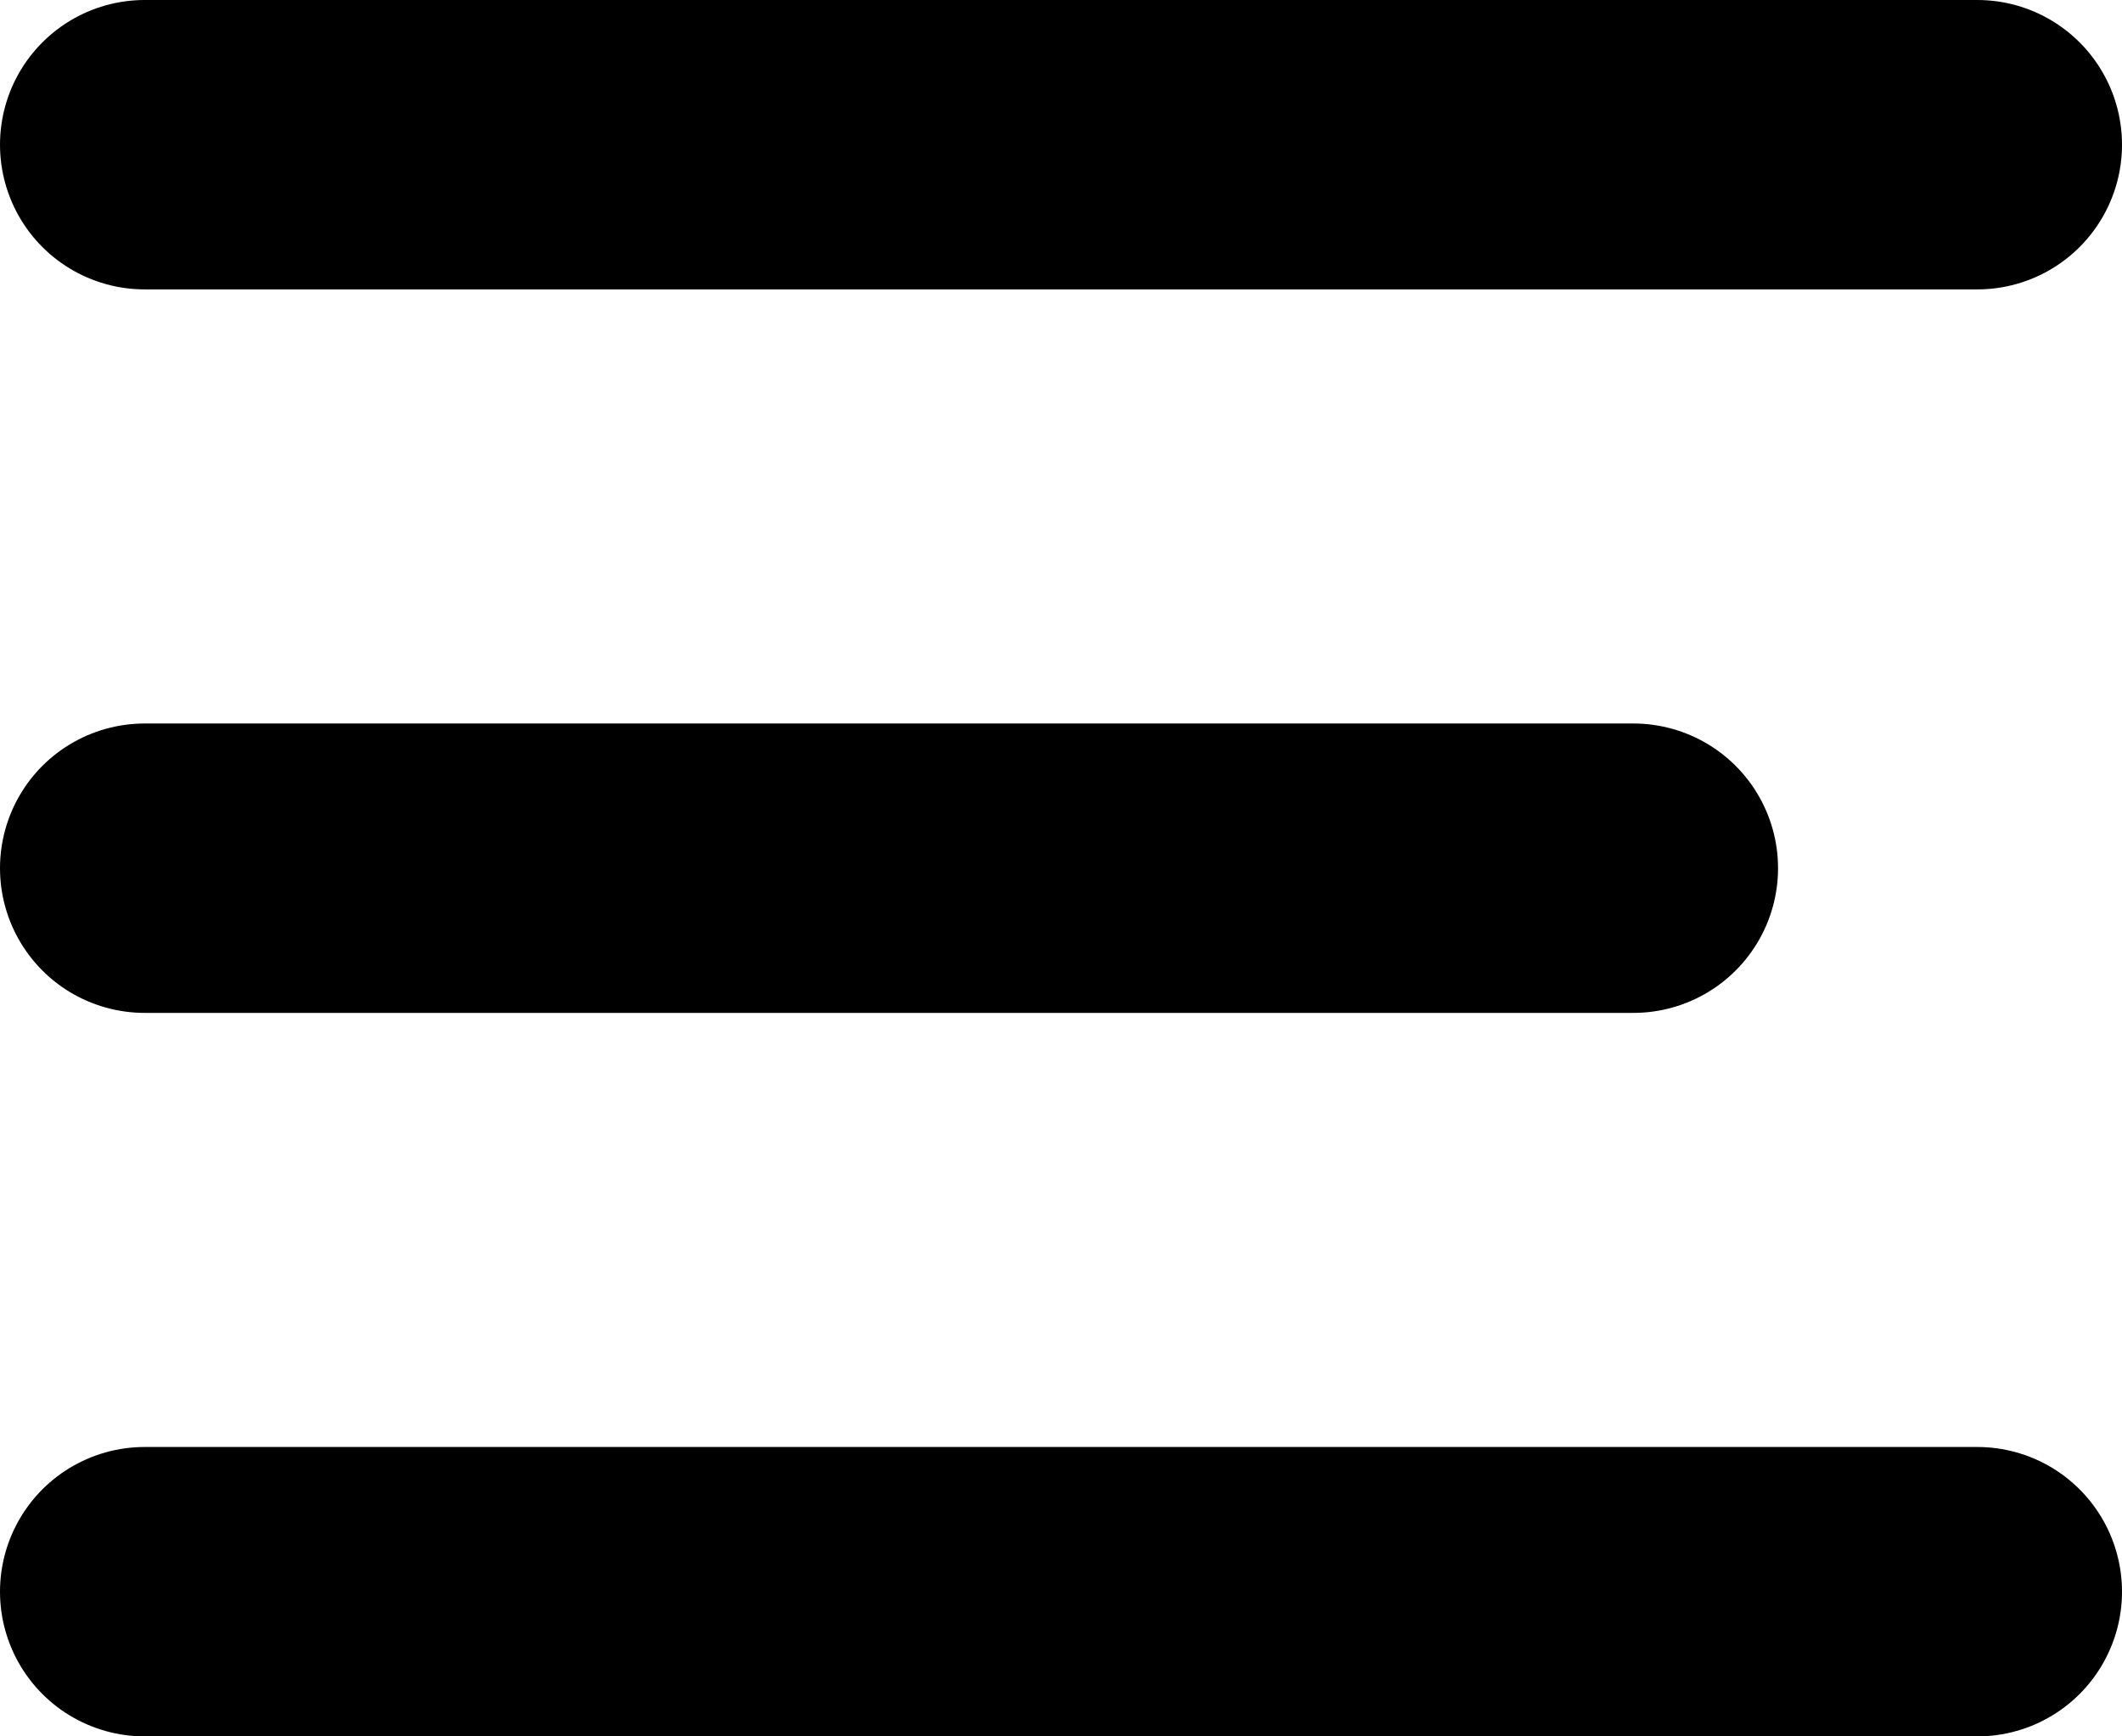
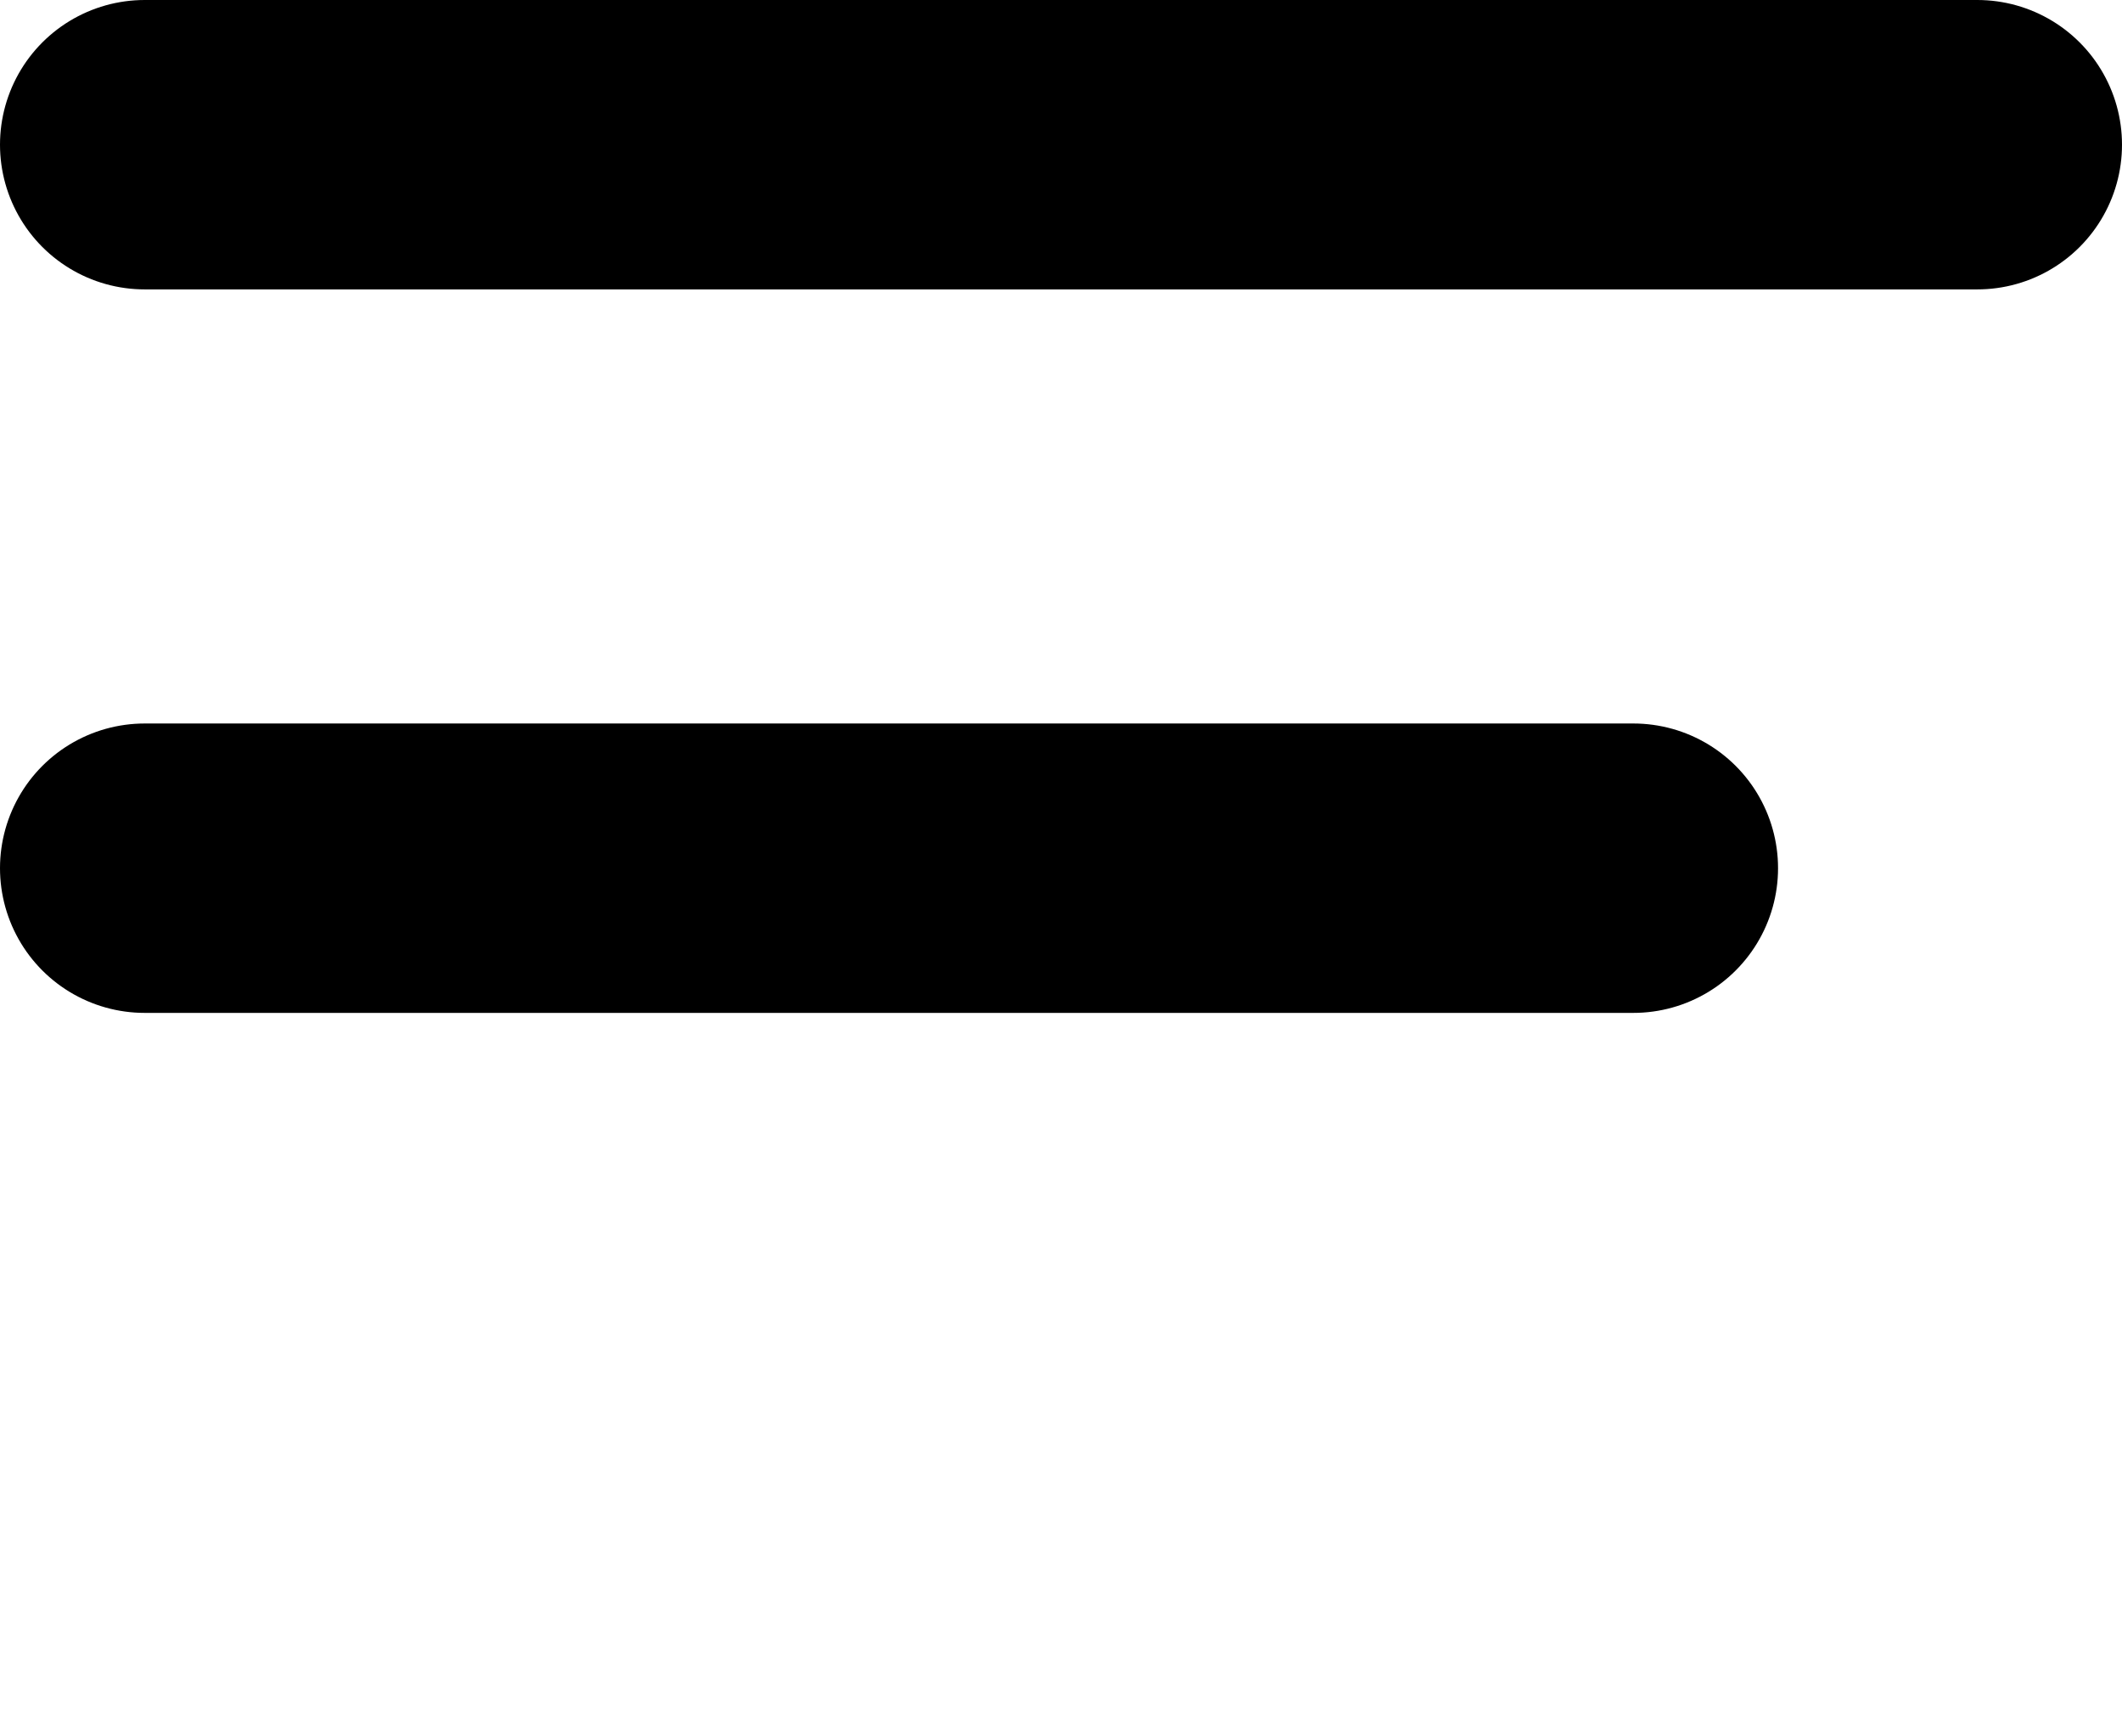
<svg xmlns="http://www.w3.org/2000/svg" width="22" height="18" viewBox="0 0 22 18">
  <g id="Icon_feather-menu" data-name="Icon feather-menu" transform="translate(-5 -7.5)">
    <path id="Path_13" data-name="Path 13" d="M4.5,18H19.934" transform="translate(2 -1.5)" fill="none" stroke="#000" stroke-linecap="round" stroke-linejoin="round" stroke-width="3" />
    <path id="Path_14" data-name="Path 14" d="M4.5,9h19" transform="translate(2)" fill="none" stroke="#000" stroke-linecap="round" stroke-linejoin="round" stroke-width="3" />
-     <path id="Path_15" data-name="Path 15" d="M4.5,27h19" transform="translate(2 -3)" fill="none" stroke="#000" stroke-linecap="round" stroke-linejoin="round" stroke-width="3" />
  </g>
</svg>